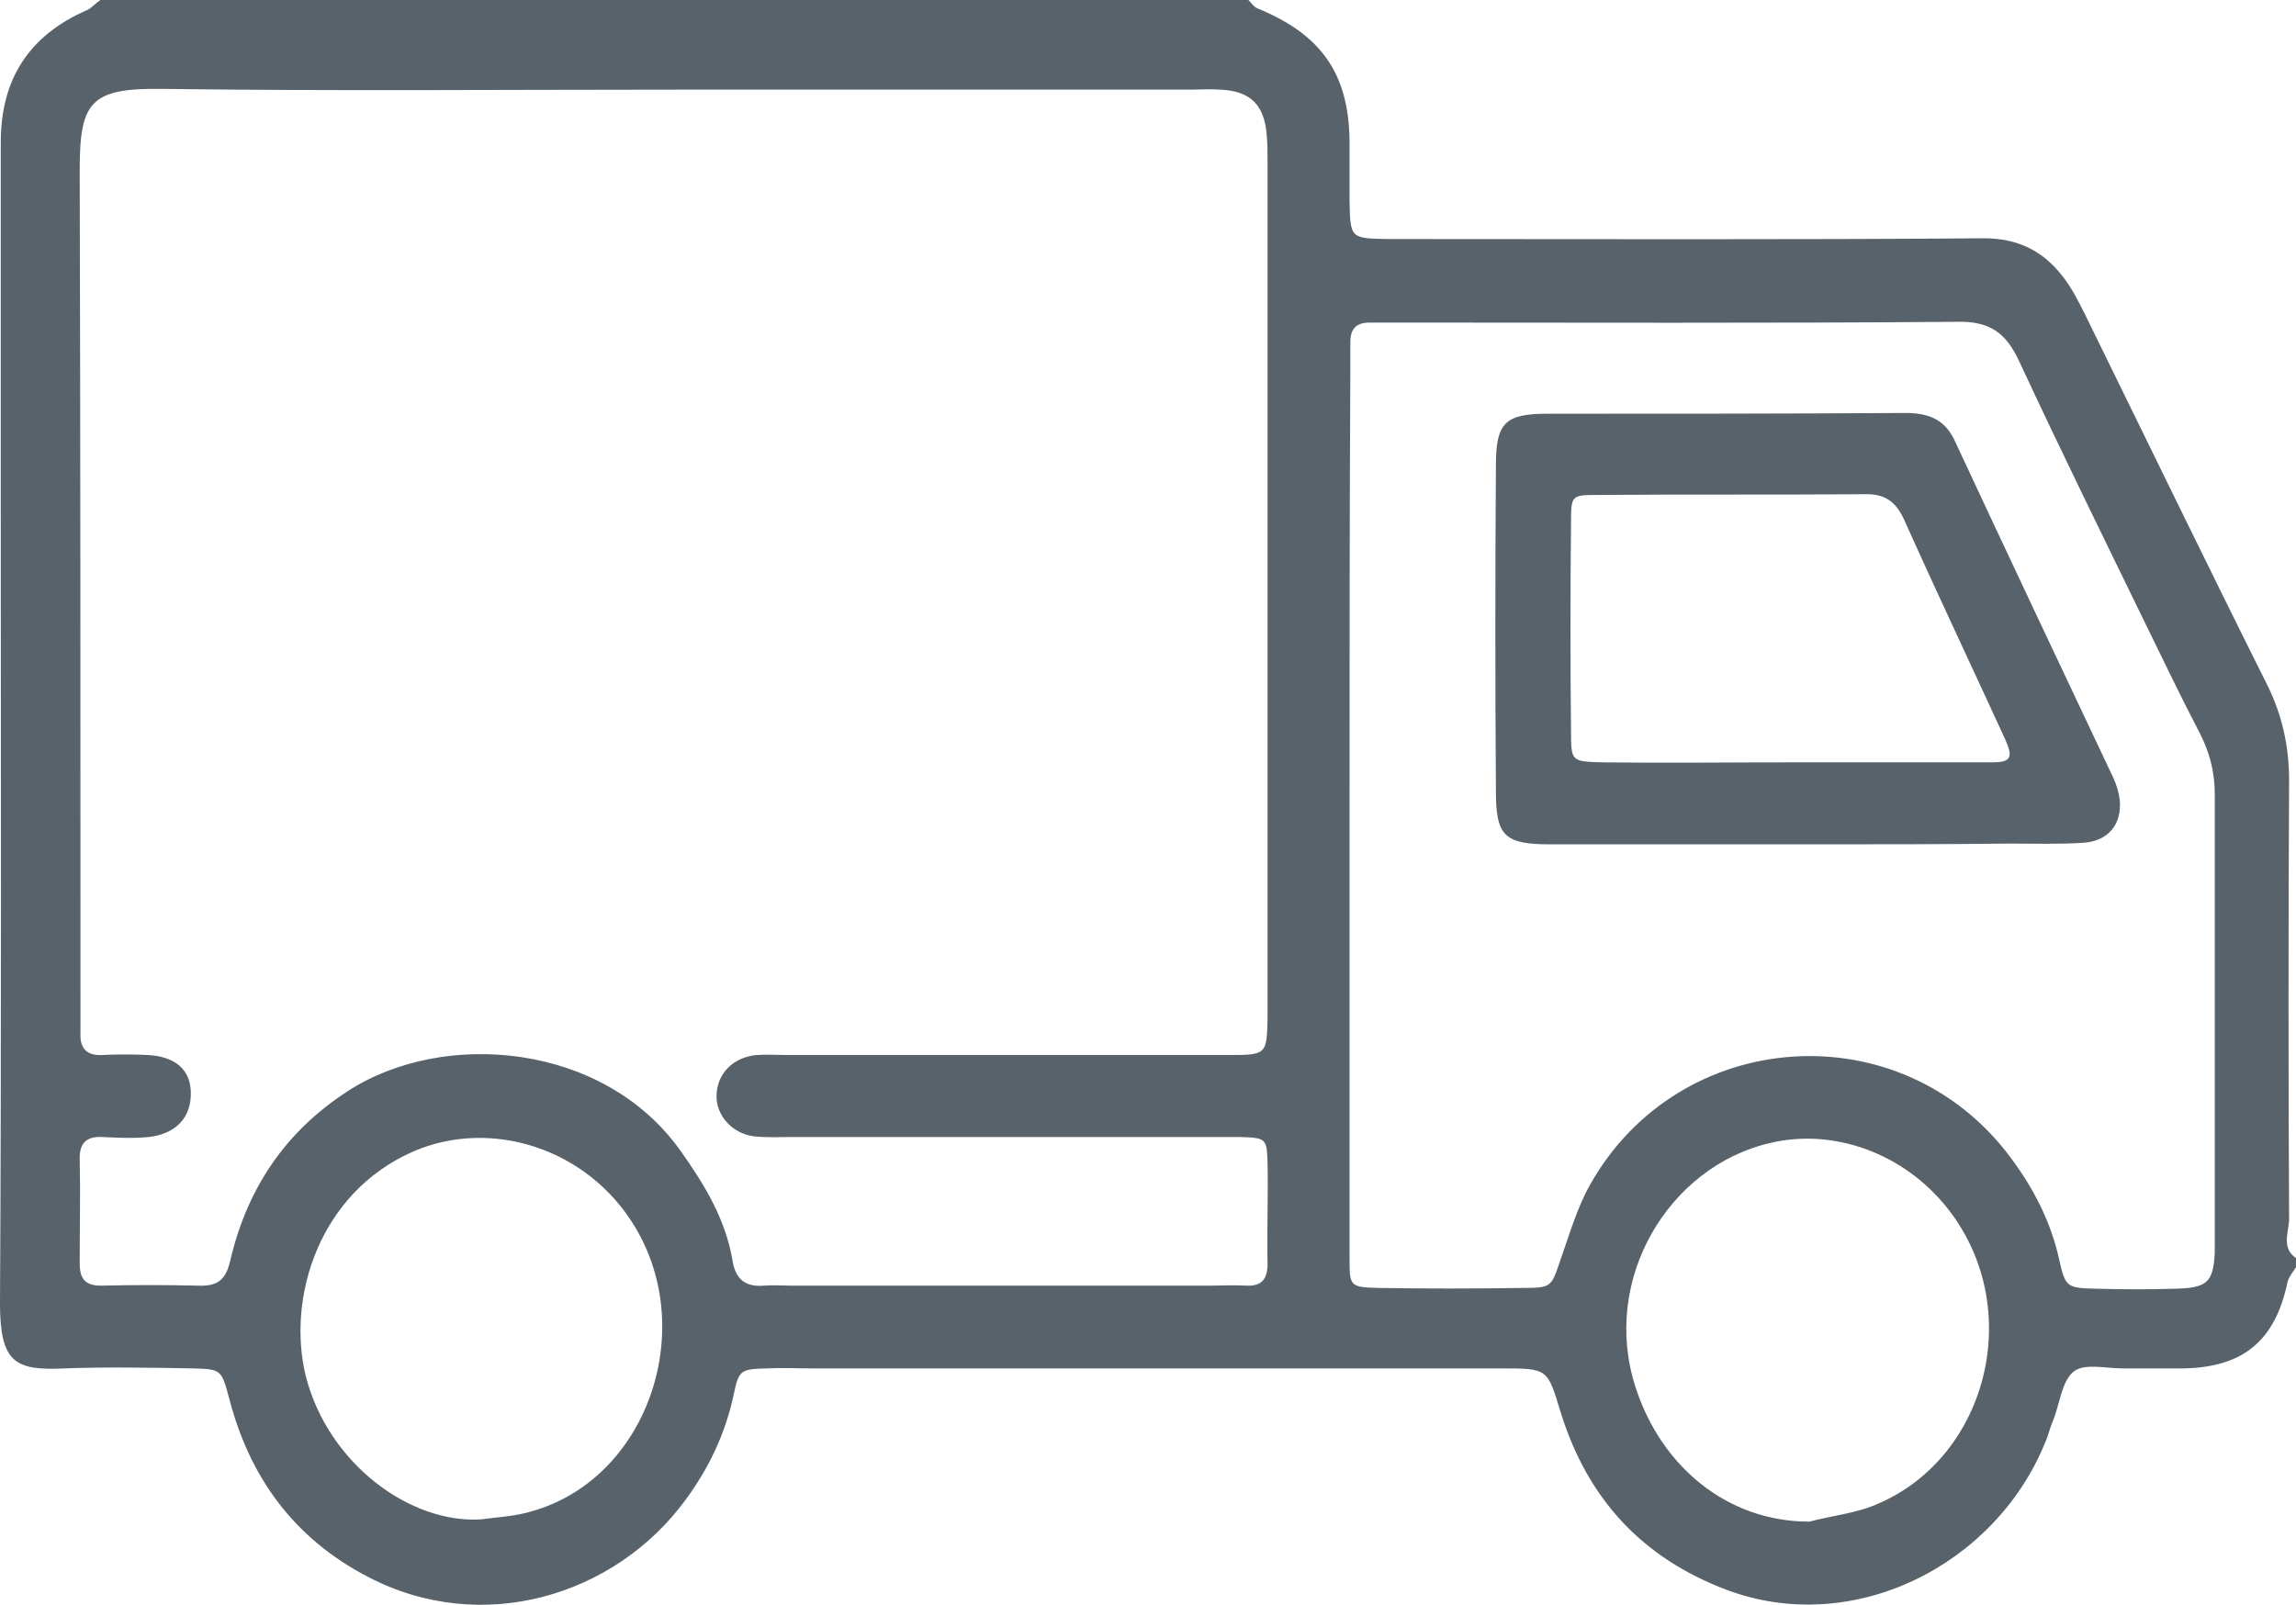
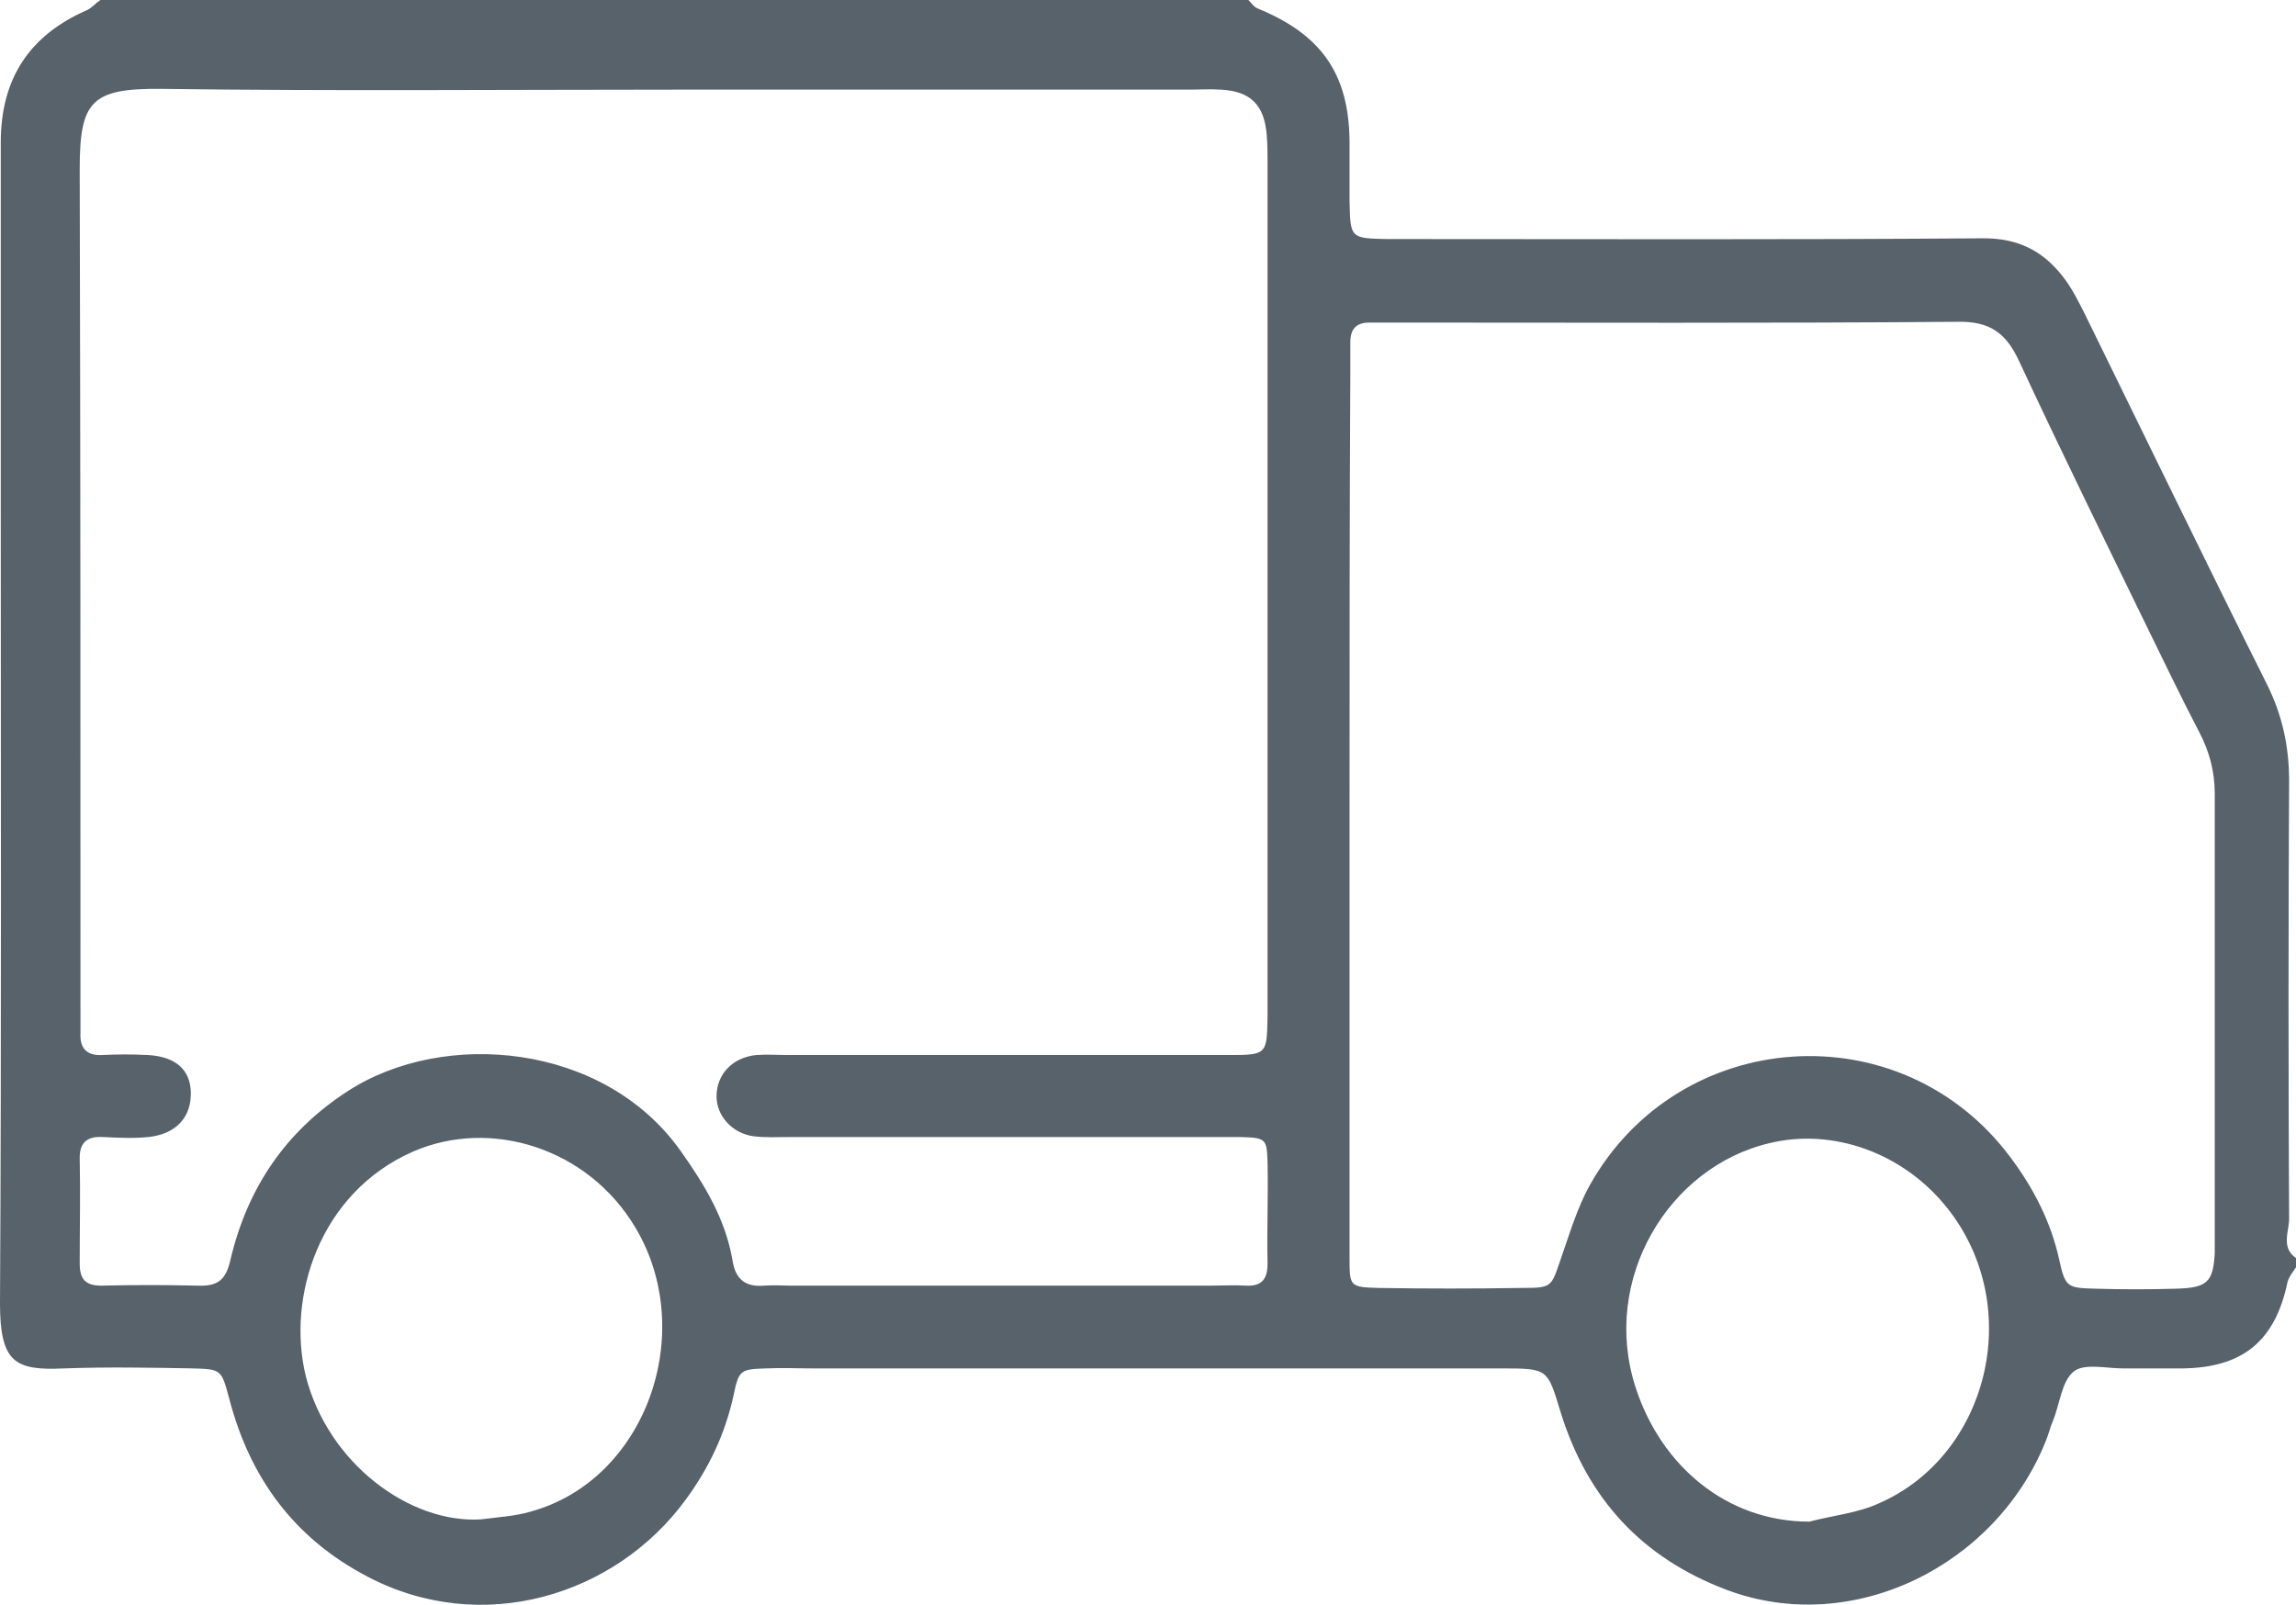
<svg xmlns="http://www.w3.org/2000/svg" id="Слой_1" viewBox="0 0 299.6 209.5">
  <style>.st0{fill:#57626a}</style>
  <path class="st0" d="M299.6 164.2v1.2c-.4.6-.9 1.2-1.1 1.9-1.6 7.7-5.8 11.2-13.7 11.3H277c-2.2 0-5-.7-6.4.4-1.6 1.3-1.8 4.2-2.7 6.4-.4.9-.6 1.9-1 2.8-6.5 16.1-25.1 25.5-41.6 19.3-11.1-4.2-18.1-11.9-21.6-23-1.8-5.9-1.6-5.9-7.9-5.9H106c-2 0-4-.1-6 0-3.4.1-3.6.2-4.3 3.6-1.1 5-3.2 9.4-6.2 13.5-9.2 12.6-26.6 17.9-41.5 10.1-9.6-5-15.4-12.9-18.1-23.3-1-3.7-1-3.8-4.7-3.9-5.6-.1-11.2-.2-16.8 0-6.4.3-8.4-.7-8.4-8.5.2-34.9.1-69.9.1-104.8V18.6c0-8.3 3.7-14 11.3-17.3C12 1 12.5.4 13.1 0h149.8c.4.4.7.9 1.2 1.1 8.3 3.4 11.9 8.5 12 17.3v7.8c.1 4.9.1 4.9 4.9 5h2.4c25.1 0 50.3.1 75.4-.1 4.5 0 7.7 1.6 10.3 4.9 1.2 1.5 2.1 3.3 3 5.1 7.9 16.1 15.7 32.2 23.7 48.2 2 4 2.9 8.1 2.9 12.6-.1 19.1-.1 38.3 0 57.4-.1 1.6-1 3.6.9 4.9zM88.2 11.7c-22.4 0-44.7.2-67.1-.1-9.2-.1-10.7 1.6-10.7 10.5.1 36.4.1 72.7.1 109.1v3.6c-.1 1.9.7 3 2.8 2.9 2-.1 4-.1 6 0 3.6.2 5.5 1.9 5.6 4.8.1 3.3-1.9 5.5-5.5 5.9-2 .2-4 .1-6 0-1.9-.1-3 .6-3 2.7.1 4.6 0 9.2 0 13.8 0 2 .7 2.9 2.8 2.9 4.2-.1 8.4-.1 12.6 0 2.6.1 3.7-.7 4.3-3.5 2.2-9.2 7.1-16.6 15.3-21.9 12.5-8.1 33.4-6.3 43.4 7.8 3.2 4.5 5.9 9 6.8 14.4.4 2.4 1.7 3.4 4.1 3.2 1.2-.1 2.4 0 3.6 0h54.5c1.6 0 3.2-.1 4.8 0 2.1.1 2.8-.9 2.8-2.9-.1-4.4.1-8.8 0-13.2-.1-3.1-.2-3.2-3.6-3.3h-58.7c-1.6 0-3.2.1-4.8-.1-2.8-.4-4.8-2.7-4.8-5.2 0-2.9 2.1-5.1 5.2-5.4 1.4-.1 2.8 0 4.2 0h57.5c4.9 0 4.9-.1 5-4.9V21.3c0-1.2 0-2.4-.1-3.6-.3-4-2.1-5.8-6-6-1.4-.1-2.8 0-4.2 0H88.2zm87.9 93.3v59.4c0 3.5.1 3.6 3.8 3.7 6.2.1 12.4.1 18.6 0 4 0 3.9-.1 5.1-3.6 1.2-3.4 2.2-6.9 3.9-9.9 11.6-20.6 40.5-22.7 54.8-3.6 3 4 5.3 8.4 6.4 13.4.8 3.7 1.1 3.7 4.9 3.8 3.4.1 6.8.1 10.2 0 4.2-.1 5-.8 5.2-4.7v-59.9c0-2.9-.7-5.5-2-8-2.4-4.6-4.6-9.2-6.9-13.9-5.6-11.5-11.2-22.9-16.6-34.5-1.7-3.7-3.8-5.3-8.1-5.2-24.6.2-49.1.1-73.7.1h-3c-1.8 0-2.5.9-2.5 2.6v4.2c-.1 18.5-.1 37.3-.1 56.1zM62.8 198.3c2.2-.3 4.4-.4 6.4-1 15.1-4.1 21.9-23.4 13.7-37.1-6.2-10.4-18.9-14.3-29-9.9-12.3 5.4-16.5 19.1-14 29.3 2.9 11.4 13.6 19.3 22.9 18.7zm173.3.3c3-.8 6.3-1.1 9.1-2.4 14.2-6.2 19.1-25.5 9-38.4-5.8-7.4-15.1-10.6-23.3-8.6-13.2 3.1-22 17.8-17.5 31.8 3.3 10.3 11.9 17.6 22.7 17.6z" />
-   <path class="st0" d="M235.9 110.2h-33.6c-6 0-7.1-1.1-7.1-6.9-.1-14.2-.1-28.4 0-42.6 0-5.5 1.2-6.7 6.7-6.7 15.6 0 31.2 0 46.7-.1 3.2 0 5.3.9 6.6 3.9 6.8 14.6 13.7 29.2 20.6 43.8.4.9.7 1.9.8 2.8.3 3.2-1.5 5.4-4.8 5.6-3.2.2-6.4.1-9.6.1-8.7.1-17.5.1-26.3.1zm-2.3-10.7h26.3c2.5 0 2.8-.6 1.8-2.9-4.4-9.6-8.9-19.1-13.2-28.7-1-2.2-2.3-3.4-4.9-3.4-11.8.1-23.5 0-35.3.1-3.2 0-3.3.1-3.3 3.5-.1 9.2-.1 18.4 0 27.5 0 3.8.1 3.8 4.2 3.9 8.1.1 16.2 0 24.4 0z" />
</svg>